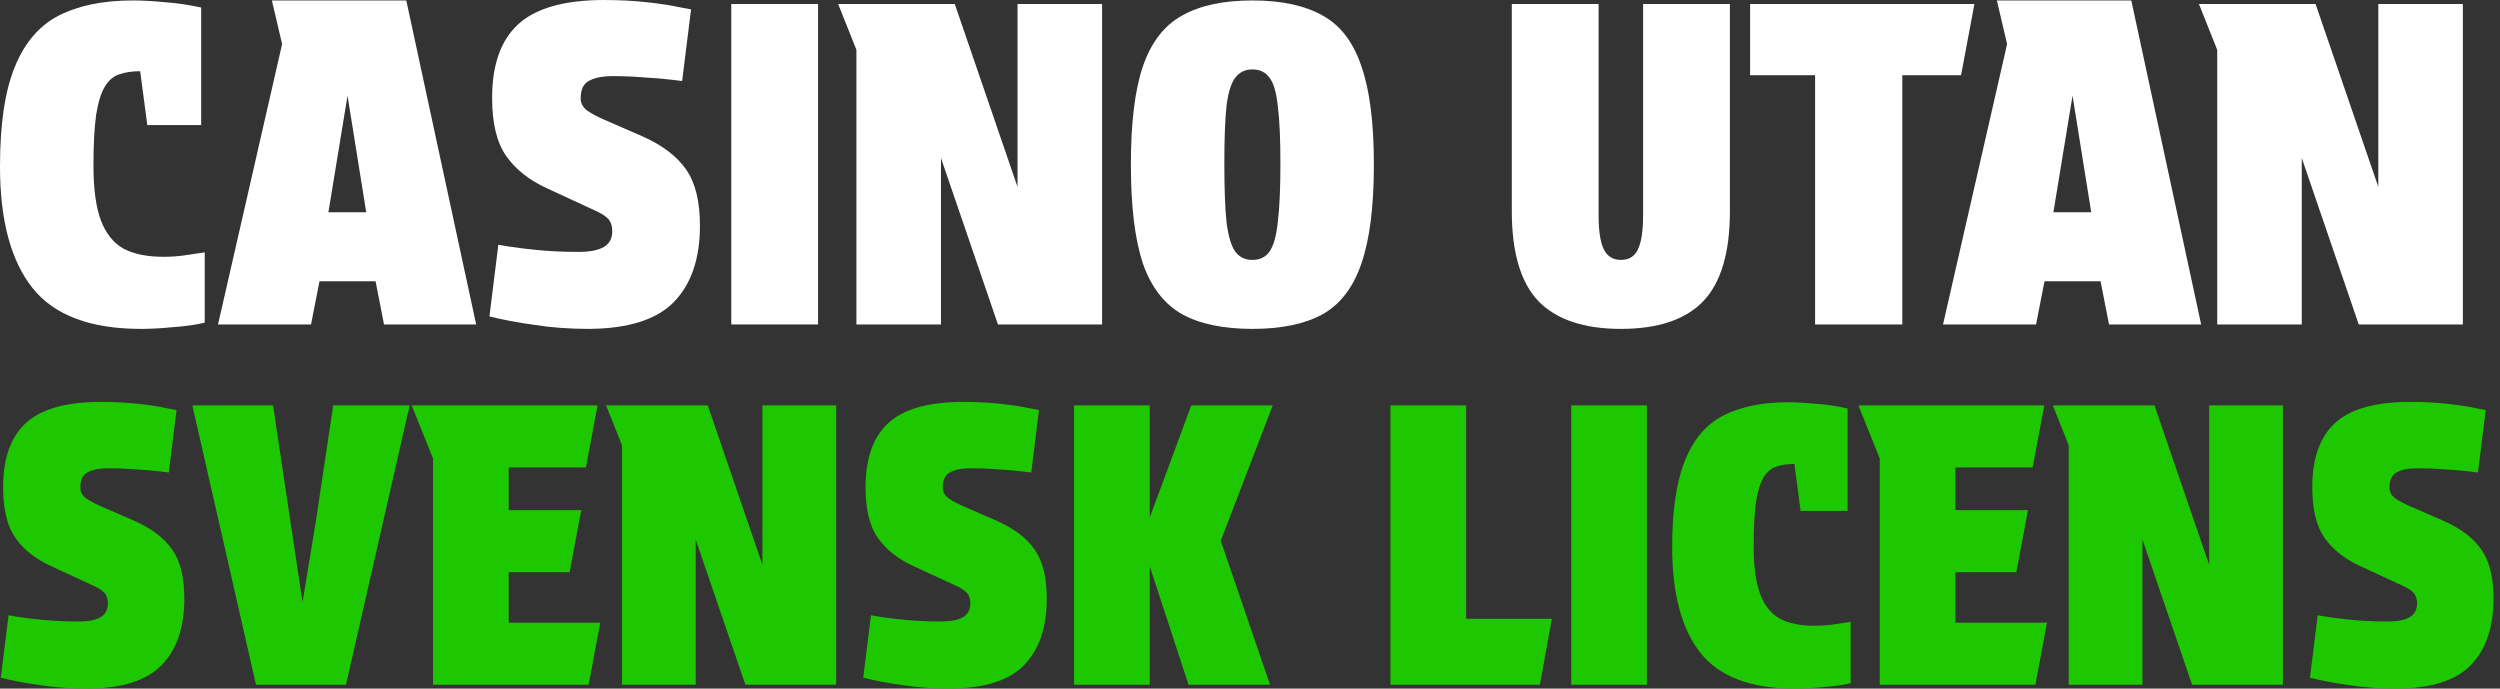
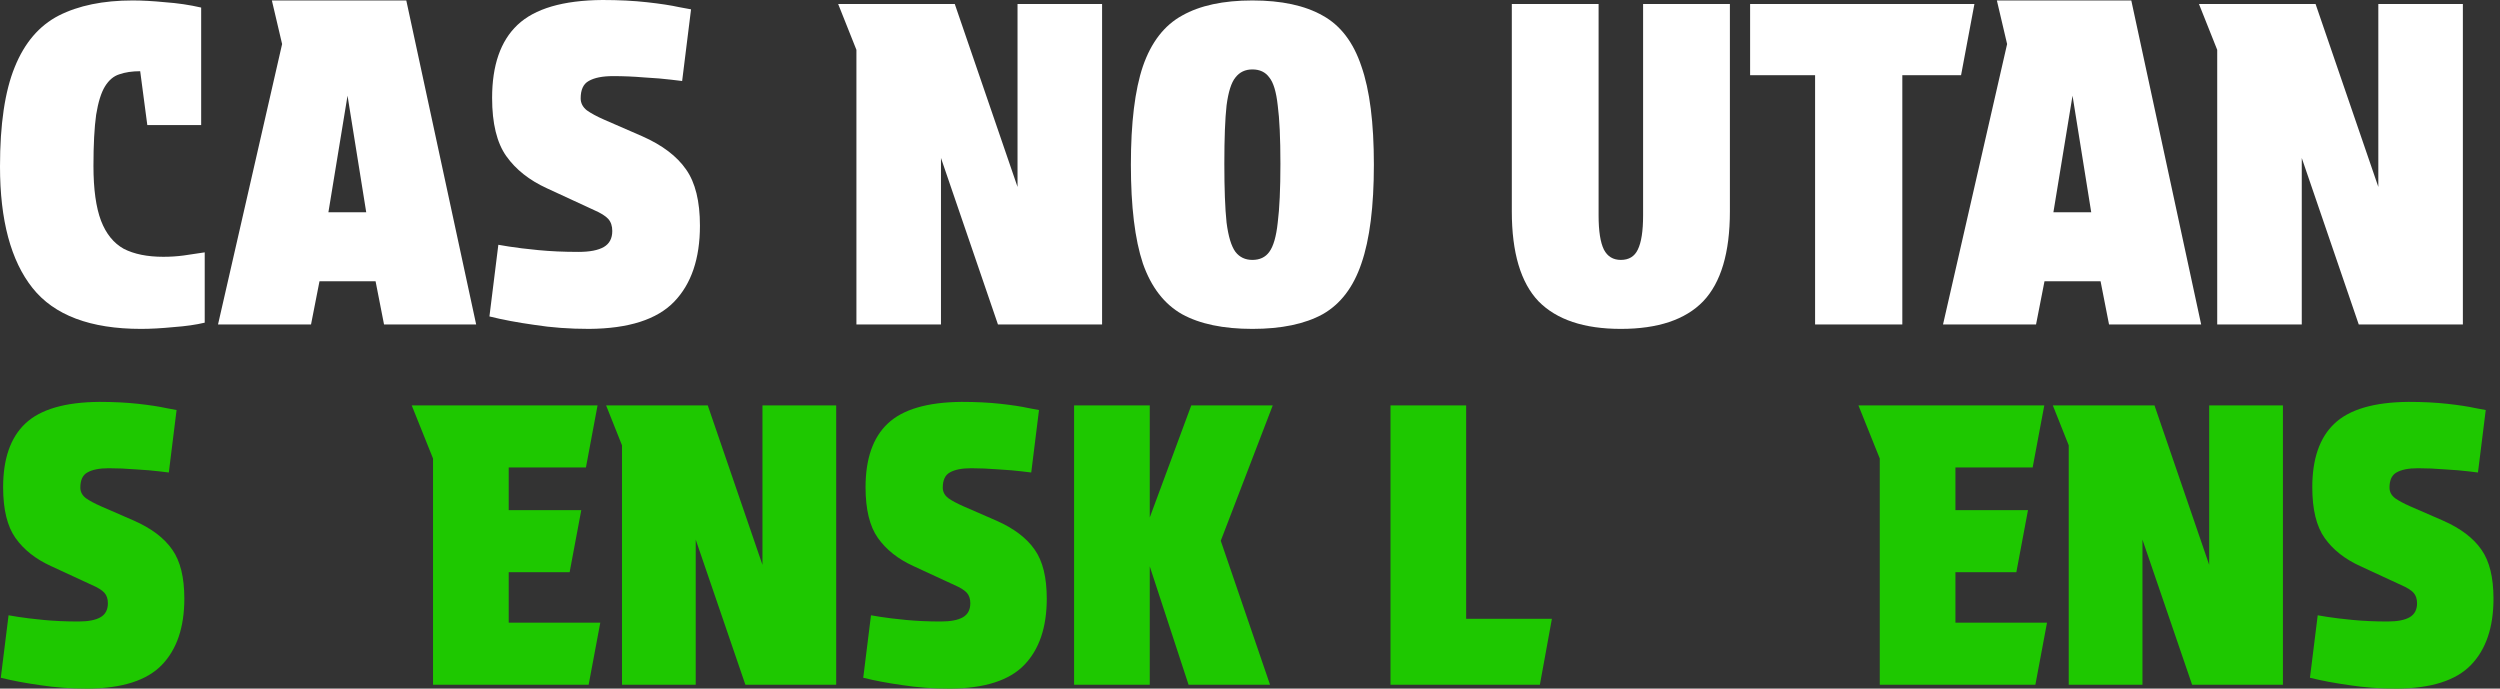
<svg xmlns="http://www.w3.org/2000/svg" width="167" height="46" viewBox="0 0 167 46" fill="none">
  <rect x="0" y="0" width="167" height="46" fill="#333333" stroke="none" />
  <path d="M154.68 0.268L158.872 12.486V0.268H164.52V21.673H157.564L153.758 10.554V21.673H148.11V3.33L146.891 0.268H154.68Z" fill="white" />
  <path d="M136.572 18.789L136.008 21.673H129.794L134.075 2.943L133.391 0.03H142.37L147.037 21.673H140.883L140.318 18.789H136.572ZM137.167 14.181H139.694L138.445 6.392L137.167 14.181Z" fill="white" />
  <path d="M130.999 5.024H127.075V21.673H121.248V5.024H116.907V0.268H131.891L130.999 5.024Z" fill="white" />
  <path d="M106.786 14.389C106.786 15.439 106.905 16.203 107.143 16.678C107.381 17.134 107.758 17.362 108.273 17.362C108.808 17.362 109.185 17.134 109.403 16.678C109.64 16.203 109.759 15.439 109.759 14.389V0.268H115.557V14.121C115.557 16.876 114.962 18.878 113.773 20.127C112.584 21.356 110.75 21.97 108.273 21.97C105.815 21.97 103.982 21.356 102.773 20.127C101.584 18.878 100.989 16.876 100.989 14.121V0.268H106.786V14.389Z" fill="white" />
  <path d="M83.659 21.97C81.716 21.97 80.151 21.643 78.962 20.989C77.772 20.315 76.9 19.185 76.345 17.6C75.81 15.994 75.543 13.794 75.543 11C75.543 8.205 75.81 6.015 76.345 4.43C76.9 2.824 77.772 1.695 78.962 1.041C80.151 0.367 81.716 0.03 83.659 0.03C85.601 0.03 87.167 0.367 88.356 1.041C89.545 1.695 90.407 2.824 90.942 4.43C91.498 6.015 91.775 8.205 91.775 11C91.775 13.794 91.498 15.994 90.942 17.6C90.407 19.185 89.545 20.315 88.356 20.989C87.167 21.643 85.601 21.97 83.659 21.97ZM85.532 10.94C85.532 9.236 85.472 7.938 85.353 7.046C85.254 6.134 85.066 5.51 84.788 5.173C84.531 4.816 84.154 4.638 83.659 4.638C83.183 4.638 82.807 4.816 82.529 5.173C82.252 5.51 82.053 6.134 81.934 7.046C81.835 7.938 81.786 9.236 81.786 10.94C81.786 12.625 81.835 13.933 81.934 14.865C82.053 15.796 82.252 16.45 82.529 16.827C82.807 17.183 83.183 17.362 83.659 17.362C84.154 17.362 84.531 17.183 84.788 16.827C85.066 16.45 85.254 15.796 85.353 14.865C85.472 13.933 85.532 12.625 85.532 10.94Z" fill="white" />
  <path d="M63.779 0.268L67.971 12.486V0.268H73.619V21.673H66.663L62.857 10.554V21.673H57.209V3.33L55.99 0.268H63.779Z" fill="white" />
-   <path d="M48.85 0.268H54.647V21.673H48.85V0.268Z" fill="white" />
  <path d="M38.64 16.827C39.393 16.827 39.958 16.718 40.335 16.5C40.711 16.282 40.9 15.925 40.9 15.43C40.9 15.093 40.81 14.825 40.632 14.627C40.454 14.429 40.136 14.23 39.681 14.032L36.529 12.575C35.36 12.04 34.458 11.327 33.824 10.435C33.19 9.543 32.873 8.245 32.873 6.54C32.873 4.36 33.437 2.735 34.567 1.665C35.717 0.575 37.609 0.02 40.245 0C41.336 0 42.327 0.05 43.218 0.149C44.11 0.248 44.824 0.357 45.359 0.476C45.894 0.575 46.162 0.624 46.162 0.624L45.567 5.411C45.567 5.411 45.319 5.381 44.824 5.322C44.348 5.262 43.754 5.213 43.04 5.173C42.327 5.113 41.633 5.084 40.959 5.084C40.245 5.084 39.7 5.193 39.324 5.411C38.967 5.609 38.789 5.995 38.789 6.57C38.789 6.887 38.928 7.155 39.205 7.373C39.482 7.571 39.869 7.779 40.364 7.997L42.891 9.097C44.239 9.692 45.22 10.435 45.835 11.327C46.449 12.199 46.756 13.448 46.756 15.073C46.756 17.273 46.181 18.967 45.032 20.157C43.882 21.346 41.99 21.95 39.354 21.97C38.045 21.97 36.827 21.881 35.697 21.702C34.567 21.544 33.566 21.356 32.694 21.138L33.289 16.351C33.289 16.351 33.527 16.391 34.002 16.47C34.498 16.549 35.152 16.629 35.964 16.708C36.777 16.787 37.669 16.827 38.64 16.827Z" fill="white" />
  <path d="M21.342 18.789L20.777 21.673H14.564L18.845 2.943L18.161 0.03H27.14L31.807 21.673H25.653L25.088 18.789H21.342ZM21.937 14.181H24.464L23.215 6.392L21.937 14.181Z" fill="white" />
  <path d="M0 11.119C0 8.304 0.327 6.095 0.981 4.489C1.635 2.864 2.616 1.714 3.924 1.041C5.252 0.367 6.897 0.03 8.859 0.03C9.494 0.03 10.217 0.069 11.03 0.149C11.862 0.208 12.665 0.327 13.438 0.505V8.354H9.84L9.365 4.757C8.83 4.757 8.364 4.826 7.967 4.965C7.591 5.084 7.274 5.351 7.016 5.767C6.758 6.184 6.56 6.818 6.422 7.67C6.303 8.522 6.243 9.662 6.243 11.089C6.243 12.635 6.412 13.854 6.749 14.746C7.085 15.618 7.591 16.242 8.265 16.619C8.958 16.975 9.84 17.154 10.911 17.154C11.386 17.154 11.842 17.124 12.278 17.065C12.714 17.005 13.18 16.936 13.675 16.857V21.554C13.101 21.692 12.407 21.792 11.594 21.851C10.782 21.93 10.058 21.97 9.424 21.97C6.035 21.97 3.617 21.058 2.17 19.235C0.723 17.412 0 14.706 0 11.119Z" fill="white" />
  <path d="M159.489 41.516C160.146 41.516 160.638 41.421 160.966 41.231C161.295 41.041 161.459 40.73 161.459 40.298C161.459 40.004 161.381 39.771 161.226 39.598C161.07 39.425 160.794 39.252 160.396 39.08L157.649 37.809C156.629 37.343 155.843 36.721 155.29 35.943C154.737 35.166 154.461 34.034 154.461 32.548C154.461 30.647 154.953 29.23 155.938 28.297C156.94 27.347 158.59 26.863 160.889 26.846C161.839 26.846 162.703 26.889 163.481 26.975C164.258 27.061 164.88 27.157 165.347 27.26C165.813 27.347 166.047 27.39 166.047 27.39L165.528 31.563C165.528 31.563 165.312 31.537 164.88 31.485C164.465 31.433 163.947 31.39 163.325 31.355C162.703 31.304 162.098 31.278 161.511 31.278C160.889 31.278 160.413 31.373 160.085 31.563C159.774 31.736 159.619 32.073 159.619 32.574C159.619 32.85 159.739 33.083 159.981 33.273C160.223 33.446 160.56 33.628 160.992 33.818L163.195 34.777C164.37 35.295 165.226 35.943 165.761 36.721C166.297 37.481 166.565 38.57 166.565 39.987C166.565 41.905 166.064 43.382 165.062 44.419C164.059 45.456 162.409 45.983 160.111 46C158.971 46 157.908 45.922 156.923 45.767C155.938 45.629 155.065 45.464 154.305 45.274L154.823 41.101C154.823 41.101 155.031 41.136 155.445 41.205C155.877 41.274 156.448 41.343 157.156 41.412C157.865 41.481 158.642 41.516 159.489 41.516Z" fill="#1EC800" />
  <path d="M143.919 27.079L147.574 37.732V27.079H152.499V45.741H146.433L143.116 36.047V45.741H138.191V29.748L137.128 27.079H143.919Z" fill="#1EC800" />
  <path d="M124.143 27.079H136.559L135.781 31.226H130.623V34.077H135.47L134.692 38.224H130.623V41.594H136.74L135.963 45.741H125.569V30.63L124.143 27.079Z" fill="#1EC800" />
-   <path d="M111.702 36.539C111.702 34.086 111.987 32.159 112.557 30.759C113.127 29.342 113.983 28.34 115.123 27.753C116.281 27.165 117.715 26.871 119.426 26.871C119.979 26.871 120.61 26.906 121.318 26.975C122.044 27.027 122.744 27.131 123.418 27.286V34.129H120.281L119.867 30.992C119.4 30.992 118.994 31.053 118.648 31.174C118.32 31.278 118.044 31.511 117.819 31.874C117.594 32.237 117.421 32.79 117.301 33.533C117.197 34.276 117.145 35.269 117.145 36.513C117.145 37.861 117.292 38.924 117.586 39.702C117.879 40.462 118.32 41.006 118.908 41.334C119.512 41.645 120.281 41.801 121.214 41.801C121.629 41.801 122.027 41.775 122.407 41.723C122.787 41.671 123.193 41.611 123.625 41.542V45.637C123.124 45.758 122.519 45.844 121.811 45.896C121.102 45.965 120.471 46 119.918 46C116.964 46 114.855 45.205 113.594 43.615C112.333 42.026 111.702 39.667 111.702 36.539Z" fill="#1EC800" />
-   <path d="M104.959 27.079H110.013V45.741H104.959V27.079Z" fill="#1EC800" />
  <path d="M92.885 27.079H97.939V41.334H103.667L102.864 45.741H92.885V27.079Z" fill="#1EC800" />
  <path d="M71.749 27.079H76.804V34.569L79.577 27.079H85.02L81.547 36.125L84.839 45.741H79.396L76.804 37.835V45.741H71.749V27.079Z" fill="#1EC800" />
  <path d="M62.847 41.516C63.504 41.516 63.997 41.421 64.325 41.231C64.653 41.041 64.817 40.73 64.817 40.298C64.817 40.004 64.74 39.771 64.584 39.598C64.429 39.425 64.152 39.252 63.755 39.08L61.007 37.809C59.988 37.343 59.202 36.721 58.648 35.943C58.096 35.166 57.819 34.034 57.819 32.548C57.819 30.647 58.312 29.23 59.297 28.297C60.299 27.347 61.949 26.863 64.247 26.846C65.198 26.846 66.061 26.889 66.839 26.975C67.617 27.061 68.239 27.157 68.705 27.26C69.172 27.347 69.405 27.39 69.405 27.39L68.887 31.563C68.887 31.563 68.671 31.537 68.239 31.485C67.824 31.433 67.306 31.39 66.684 31.355C66.061 31.304 65.457 31.278 64.869 31.278C64.247 31.278 63.772 31.373 63.444 31.563C63.133 31.736 62.977 32.073 62.977 32.574C62.977 32.85 63.098 33.083 63.34 33.273C63.582 33.446 63.919 33.628 64.351 33.818L66.554 34.777C67.729 35.295 68.584 35.943 69.12 36.721C69.656 37.481 69.924 38.57 69.924 39.987C69.924 41.905 69.422 43.382 68.42 44.419C67.418 45.456 65.768 45.983 63.47 46C62.329 46 61.266 45.922 60.282 45.767C59.297 45.629 58.424 45.464 57.664 45.274L58.182 41.101C58.182 41.101 58.389 41.136 58.804 41.205C59.236 41.274 59.806 41.343 60.515 41.412C61.223 41.481 62.001 41.516 62.847 41.516Z" fill="#1EC800" />
  <path d="M47.278 27.079L50.932 37.732V27.079H55.857V45.741H49.792L46.474 36.047V45.741H41.55V29.748L40.487 27.079H47.278Z" fill="#1EC800" />
  <path d="M27.502 27.079H39.917L39.14 31.226H33.982V34.077H38.829L38.051 38.224H33.982V41.594H40.099L39.321 45.741H28.927V30.63L27.502 27.079Z" fill="#1EC800" />
-   <path d="M12.849 27.079H18.24L19.407 34.88L20.21 40.22L21.091 34.88L22.258 27.079H27.364L23.113 45.741H17.1L12.849 27.079Z" fill="#1EC800" />
  <path d="M5.237 41.516C5.894 41.516 6.386 41.421 6.715 41.231C7.043 41.041 7.207 40.73 7.207 40.298C7.207 40.004 7.129 39.771 6.974 39.598C6.818 39.425 6.542 39.252 6.144 39.08L3.397 37.809C2.377 37.343 1.591 36.721 1.038 35.943C0.485 35.166 0.209 34.034 0.209 32.548C0.209 30.647 0.701 29.23 1.686 28.297C2.688 27.347 4.339 26.863 6.637 26.846C7.587 26.846 8.451 26.889 9.229 26.975C10.006 27.061 10.629 27.157 11.095 27.26C11.562 27.347 11.795 27.39 11.795 27.39L11.277 31.563C11.277 31.563 11.06 31.537 10.629 31.485C10.214 31.433 9.695 31.39 9.073 31.355C8.451 31.304 7.846 31.278 7.259 31.278C6.637 31.278 6.162 31.373 5.833 31.563C5.522 31.736 5.367 32.073 5.367 32.574C5.367 32.85 5.488 33.083 5.73 33.273C5.972 33.446 6.309 33.628 6.741 33.818L8.944 34.777C10.119 35.295 10.974 35.943 11.51 36.721C12.046 37.481 12.313 38.57 12.313 39.987C12.313 41.905 11.812 43.382 10.81 44.419C9.808 45.456 8.158 45.983 5.859 46C4.719 46 3.656 45.922 2.671 45.767C1.686 45.629 0.814 45.464 0.053 45.274L0.572 41.101C0.572 41.101 0.779 41.136 1.194 41.205C1.626 41.274 2.196 41.343 2.904 41.412C3.613 41.481 4.391 41.516 5.237 41.516Z" fill="#1EC800" />
</svg>